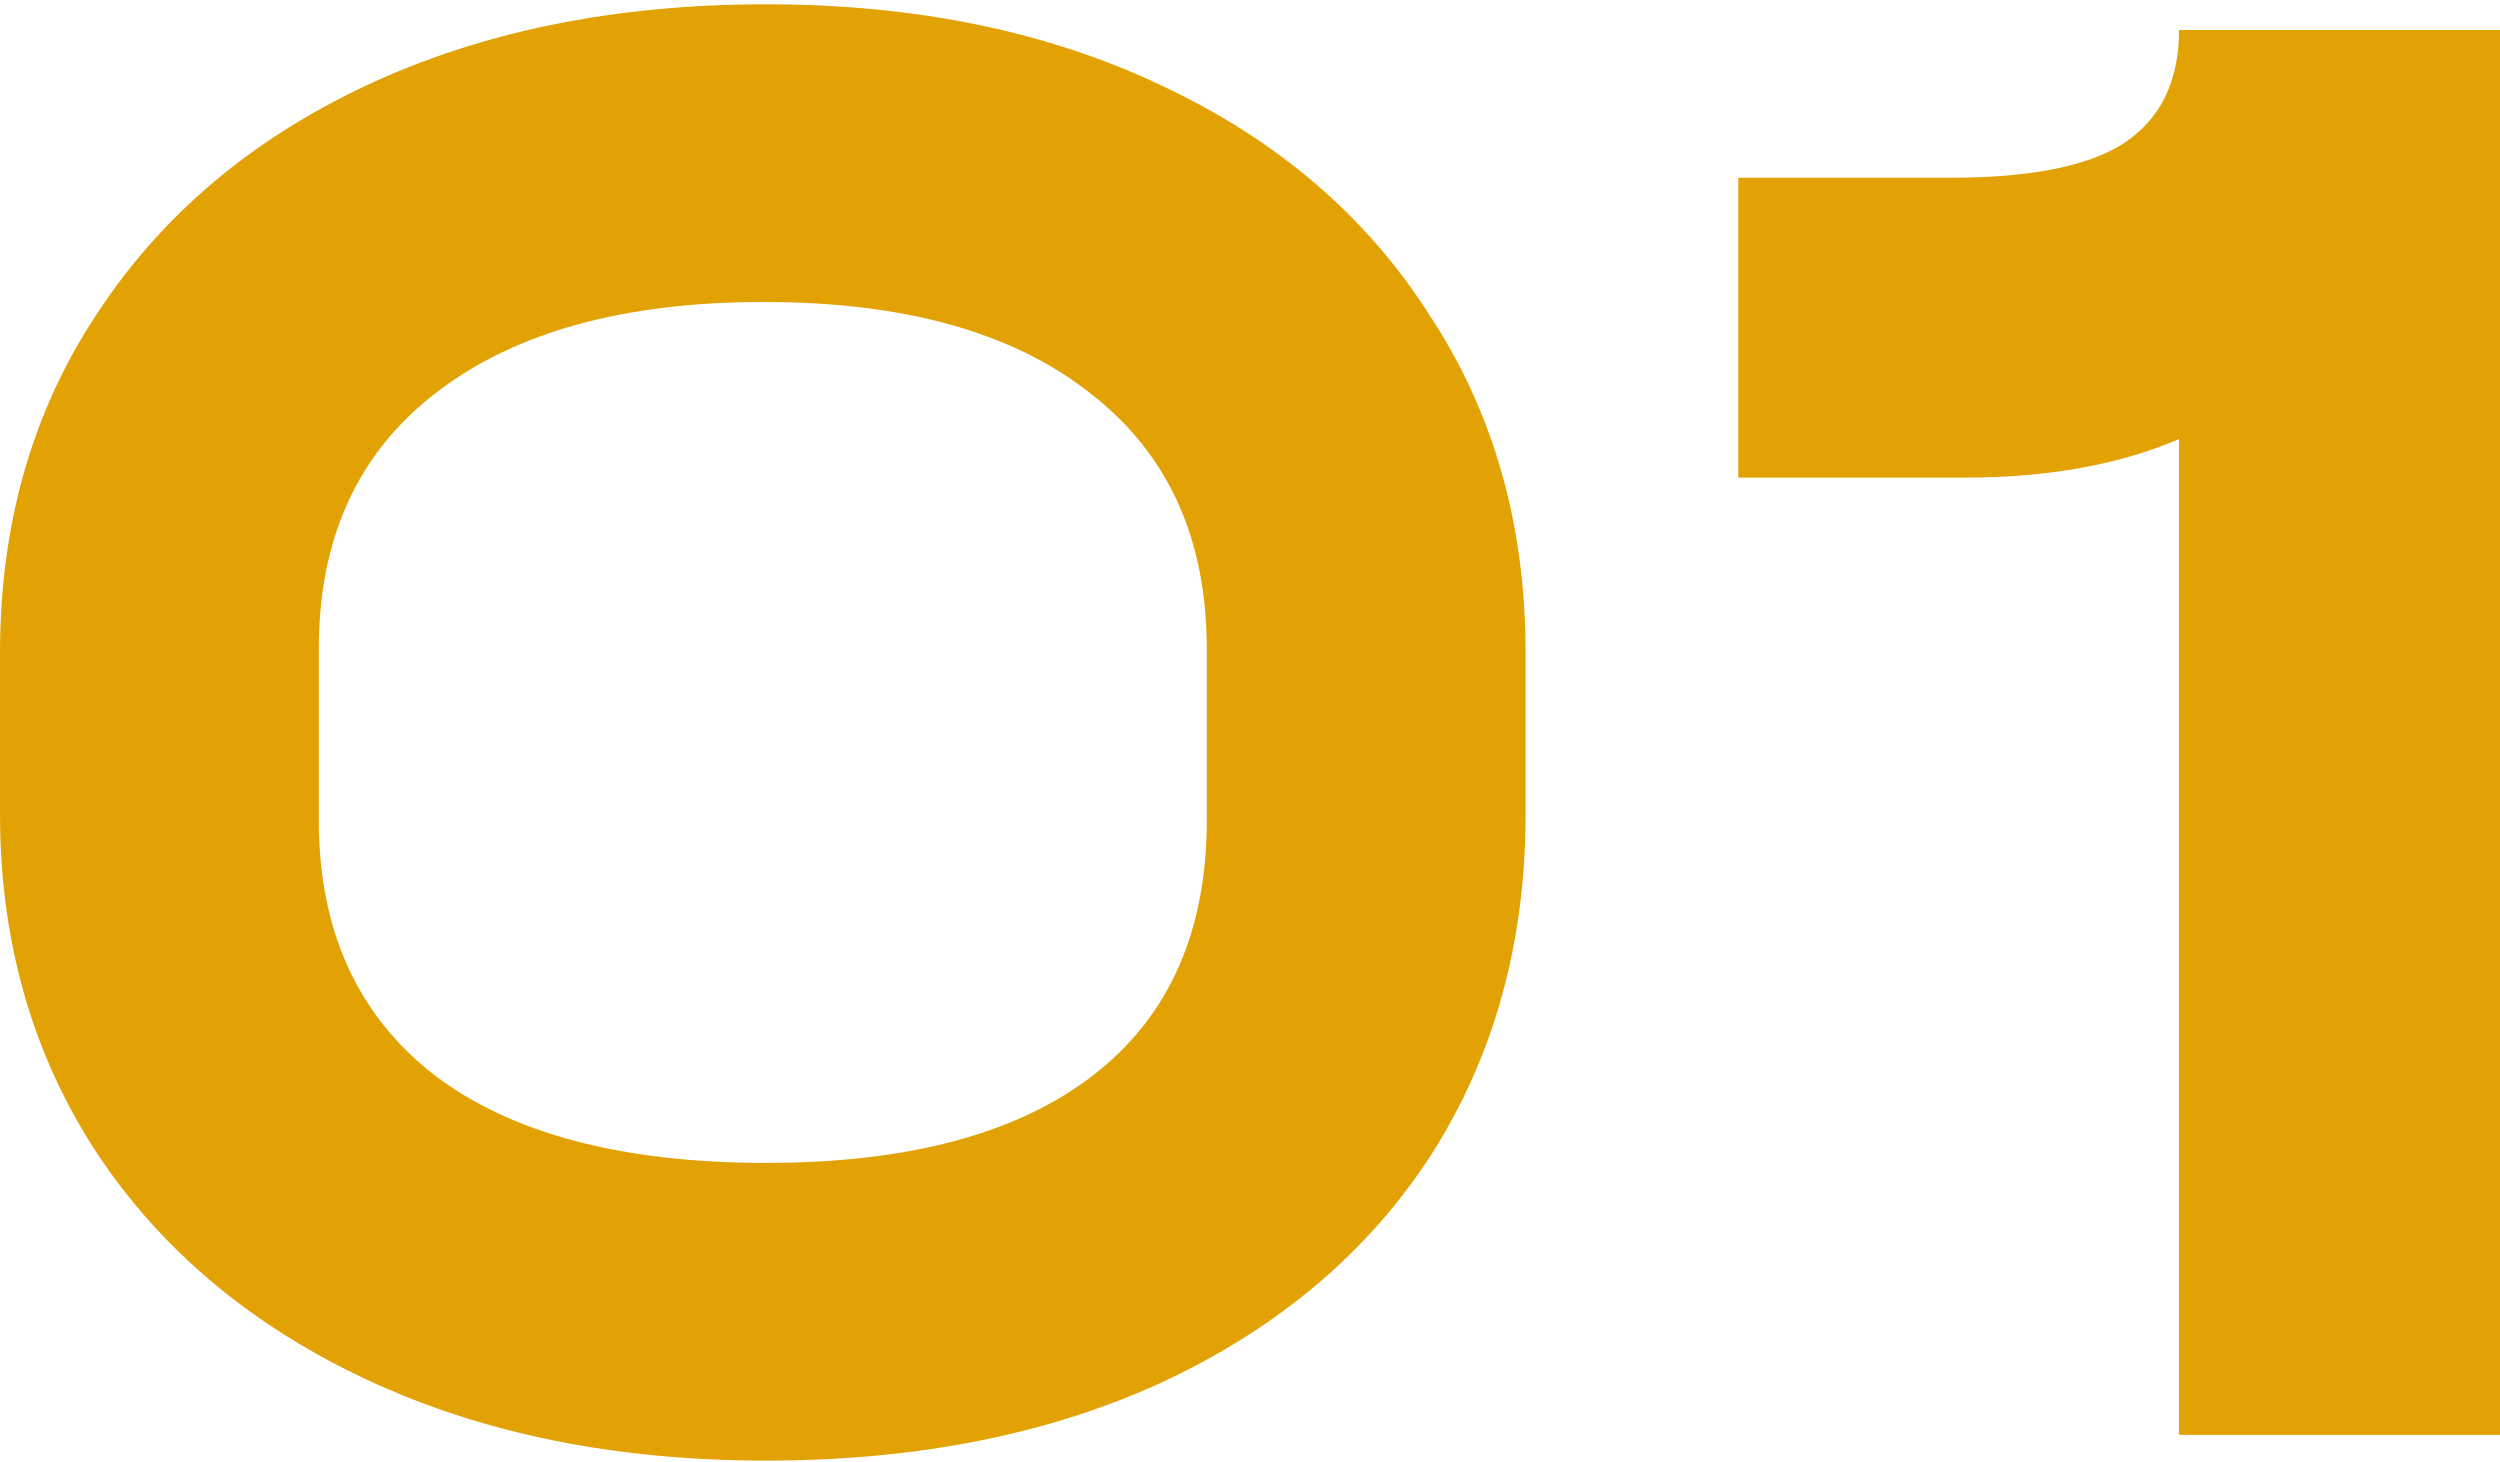
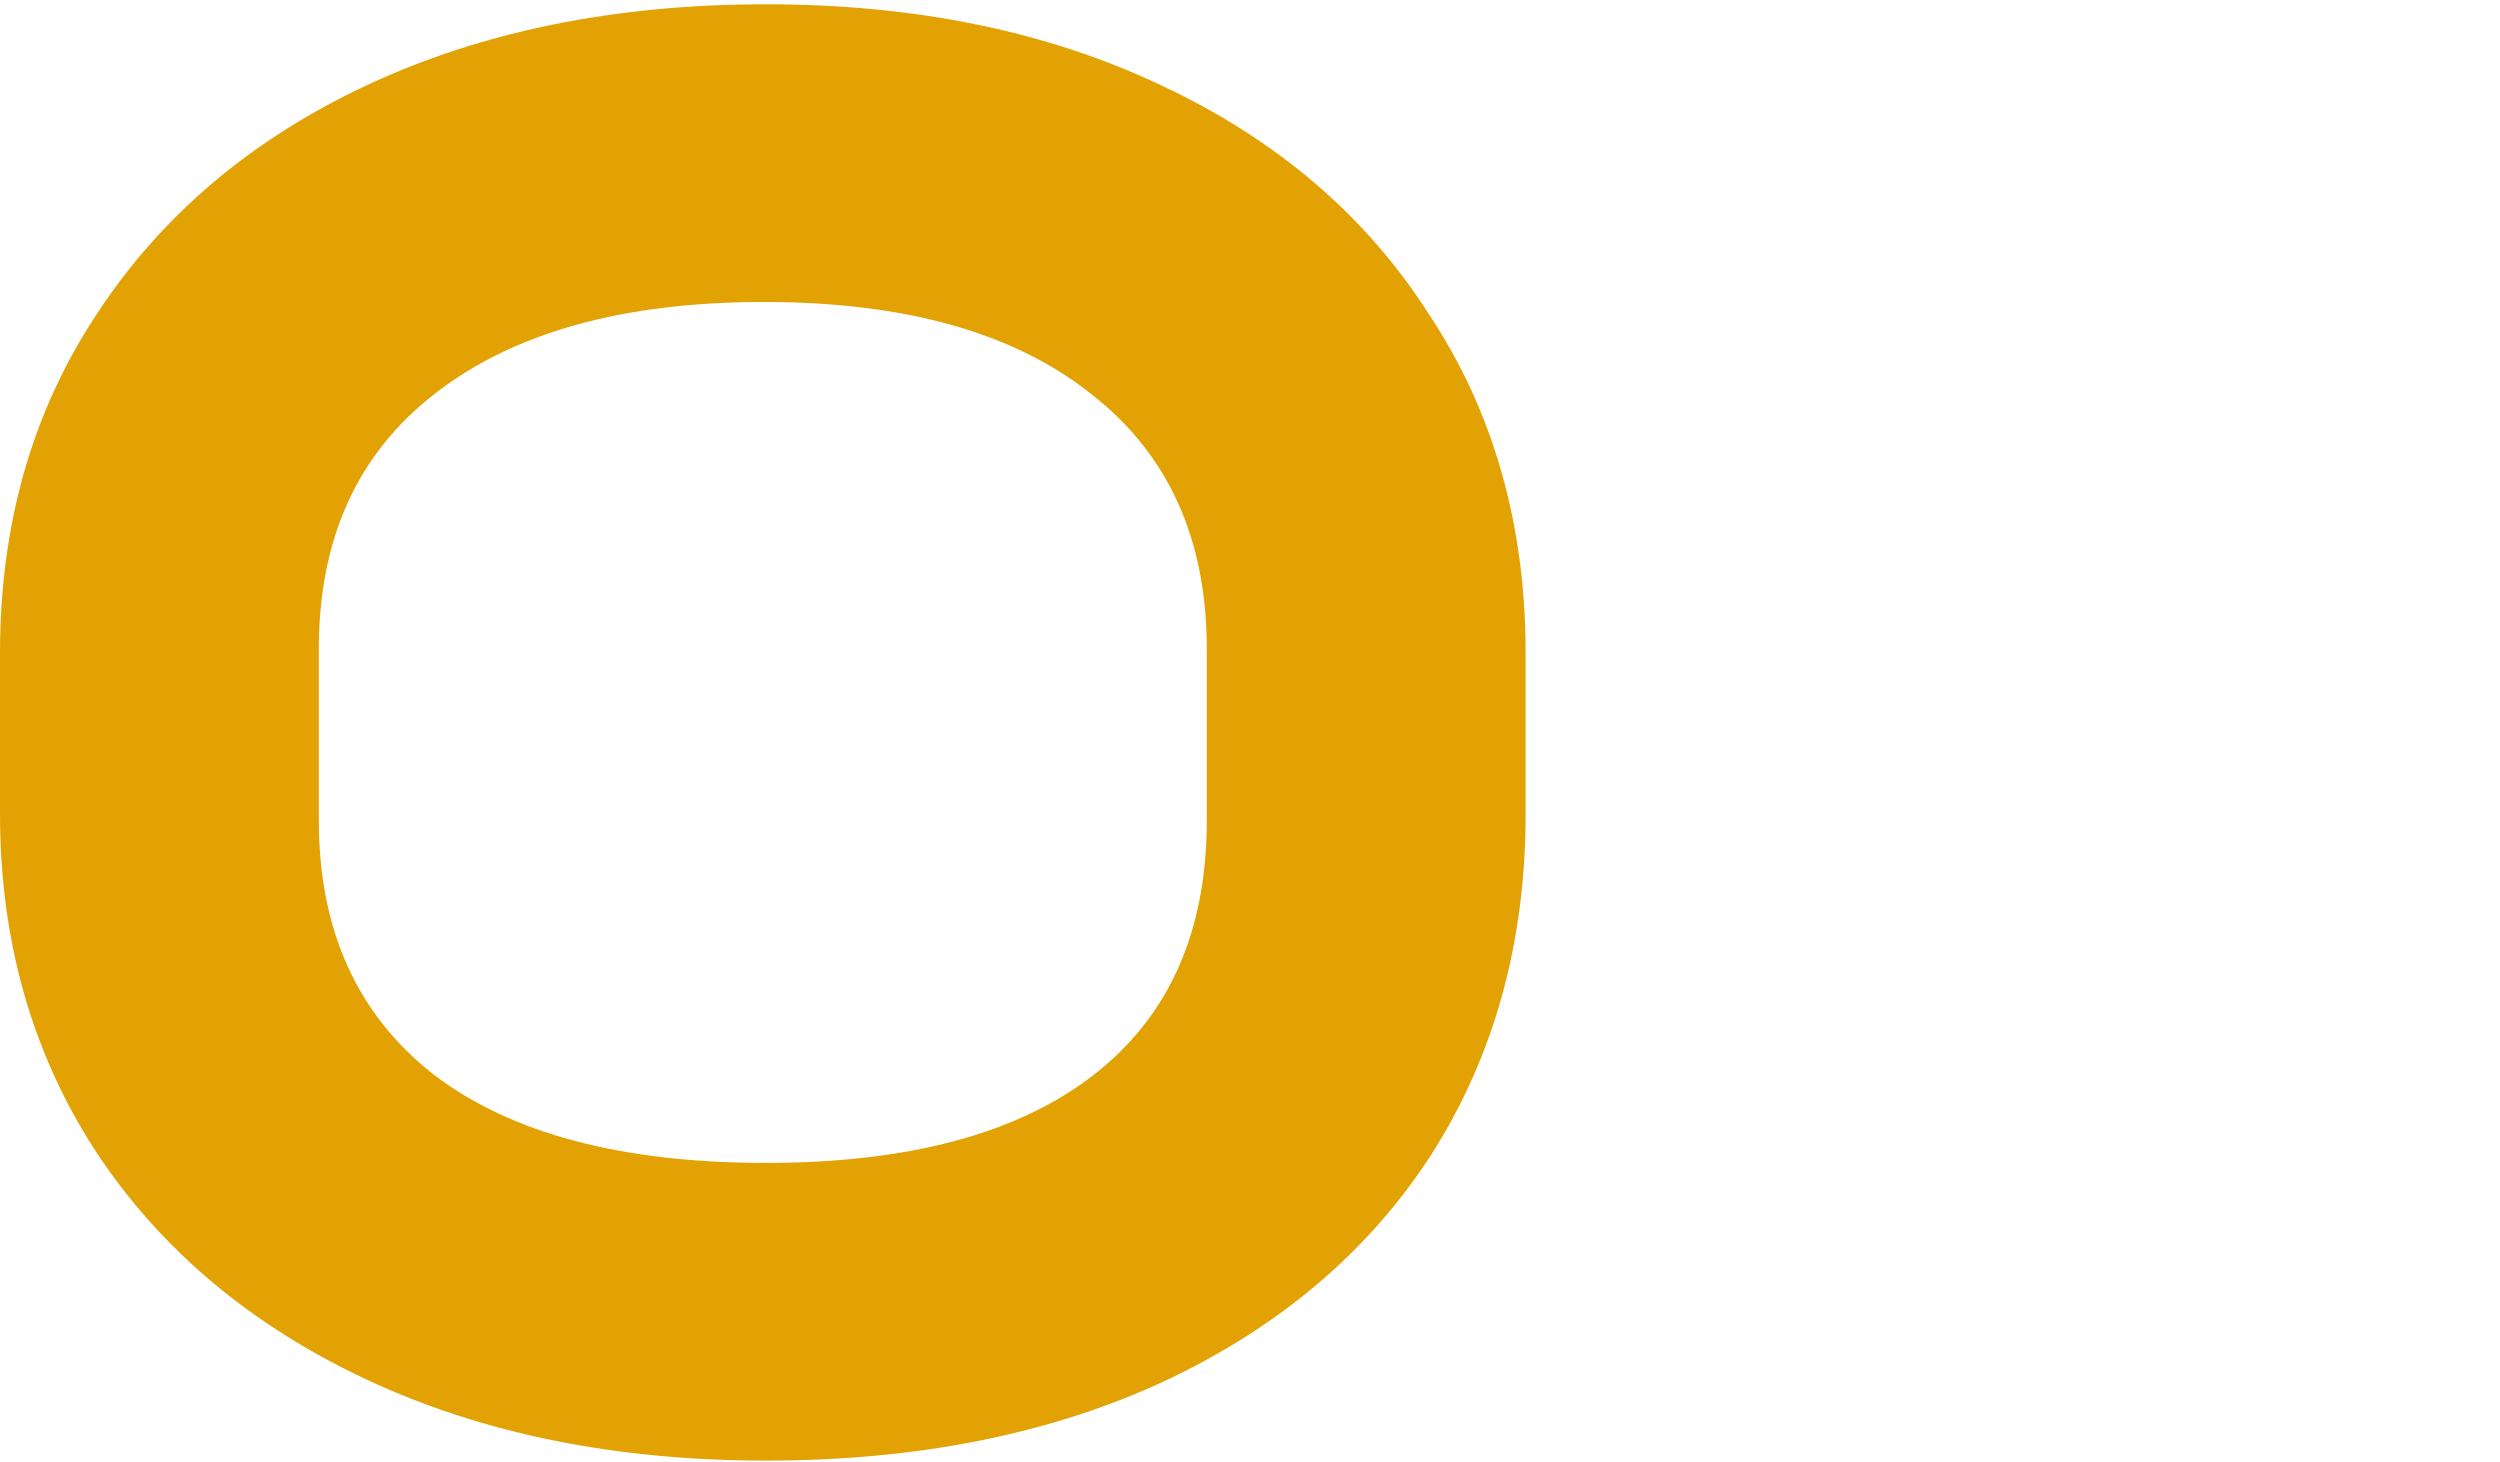
<svg xmlns="http://www.w3.org/2000/svg" width="412" height="241" viewBox="0 0 412 241" fill="none">
  <path d="M126.239 240.707C101.321 240.707 79.34 236.236 60.299 227.295C41.257 218.354 26.447 205.883 15.868 189.883C5.289 173.648 0 155.059 0 134.118V107.648C0 86.471 5.289 67.883 15.868 51.883C26.447 35.648 41.257 23.059 60.299 14.118C79.34 5.177 101.321 0.707 126.239 0.707C150.923 0.707 172.668 5.177 191.475 14.118C210.517 23.059 225.209 35.648 235.553 51.883C246.132 67.883 251.421 86.471 251.421 107.648V134.118C251.421 155.295 246.249 174.001 235.906 190.236C225.562 206.236 210.869 218.707 191.828 227.648C173.021 236.354 151.158 240.707 126.239 240.707ZM126.239 191.648C149.748 191.648 167.732 186.824 180.191 177.177C192.65 167.53 198.88 153.53 198.88 135.177V106.942C198.88 88.824 192.533 74.824 179.838 64.942C167.144 54.824 149.16 49.765 125.887 49.765C102.614 49.765 84.512 54.824 71.583 64.942C58.888 74.824 52.541 88.824 52.541 106.942V135.177C52.541 153.295 58.888 167.295 71.583 177.177C84.277 186.824 102.496 191.648 126.239 191.648Z" fill="#E2A203" />
-   <path d="M412 236.471H359.106V72.354C349.233 76.589 337.479 78.707 323.844 78.707H286.466V29.295H321.376C334.54 29.295 344.061 27.412 349.938 23.648C356.05 19.648 359.106 13.412 359.106 4.942H412V236.471Z" fill="#E2A203" />
</svg>